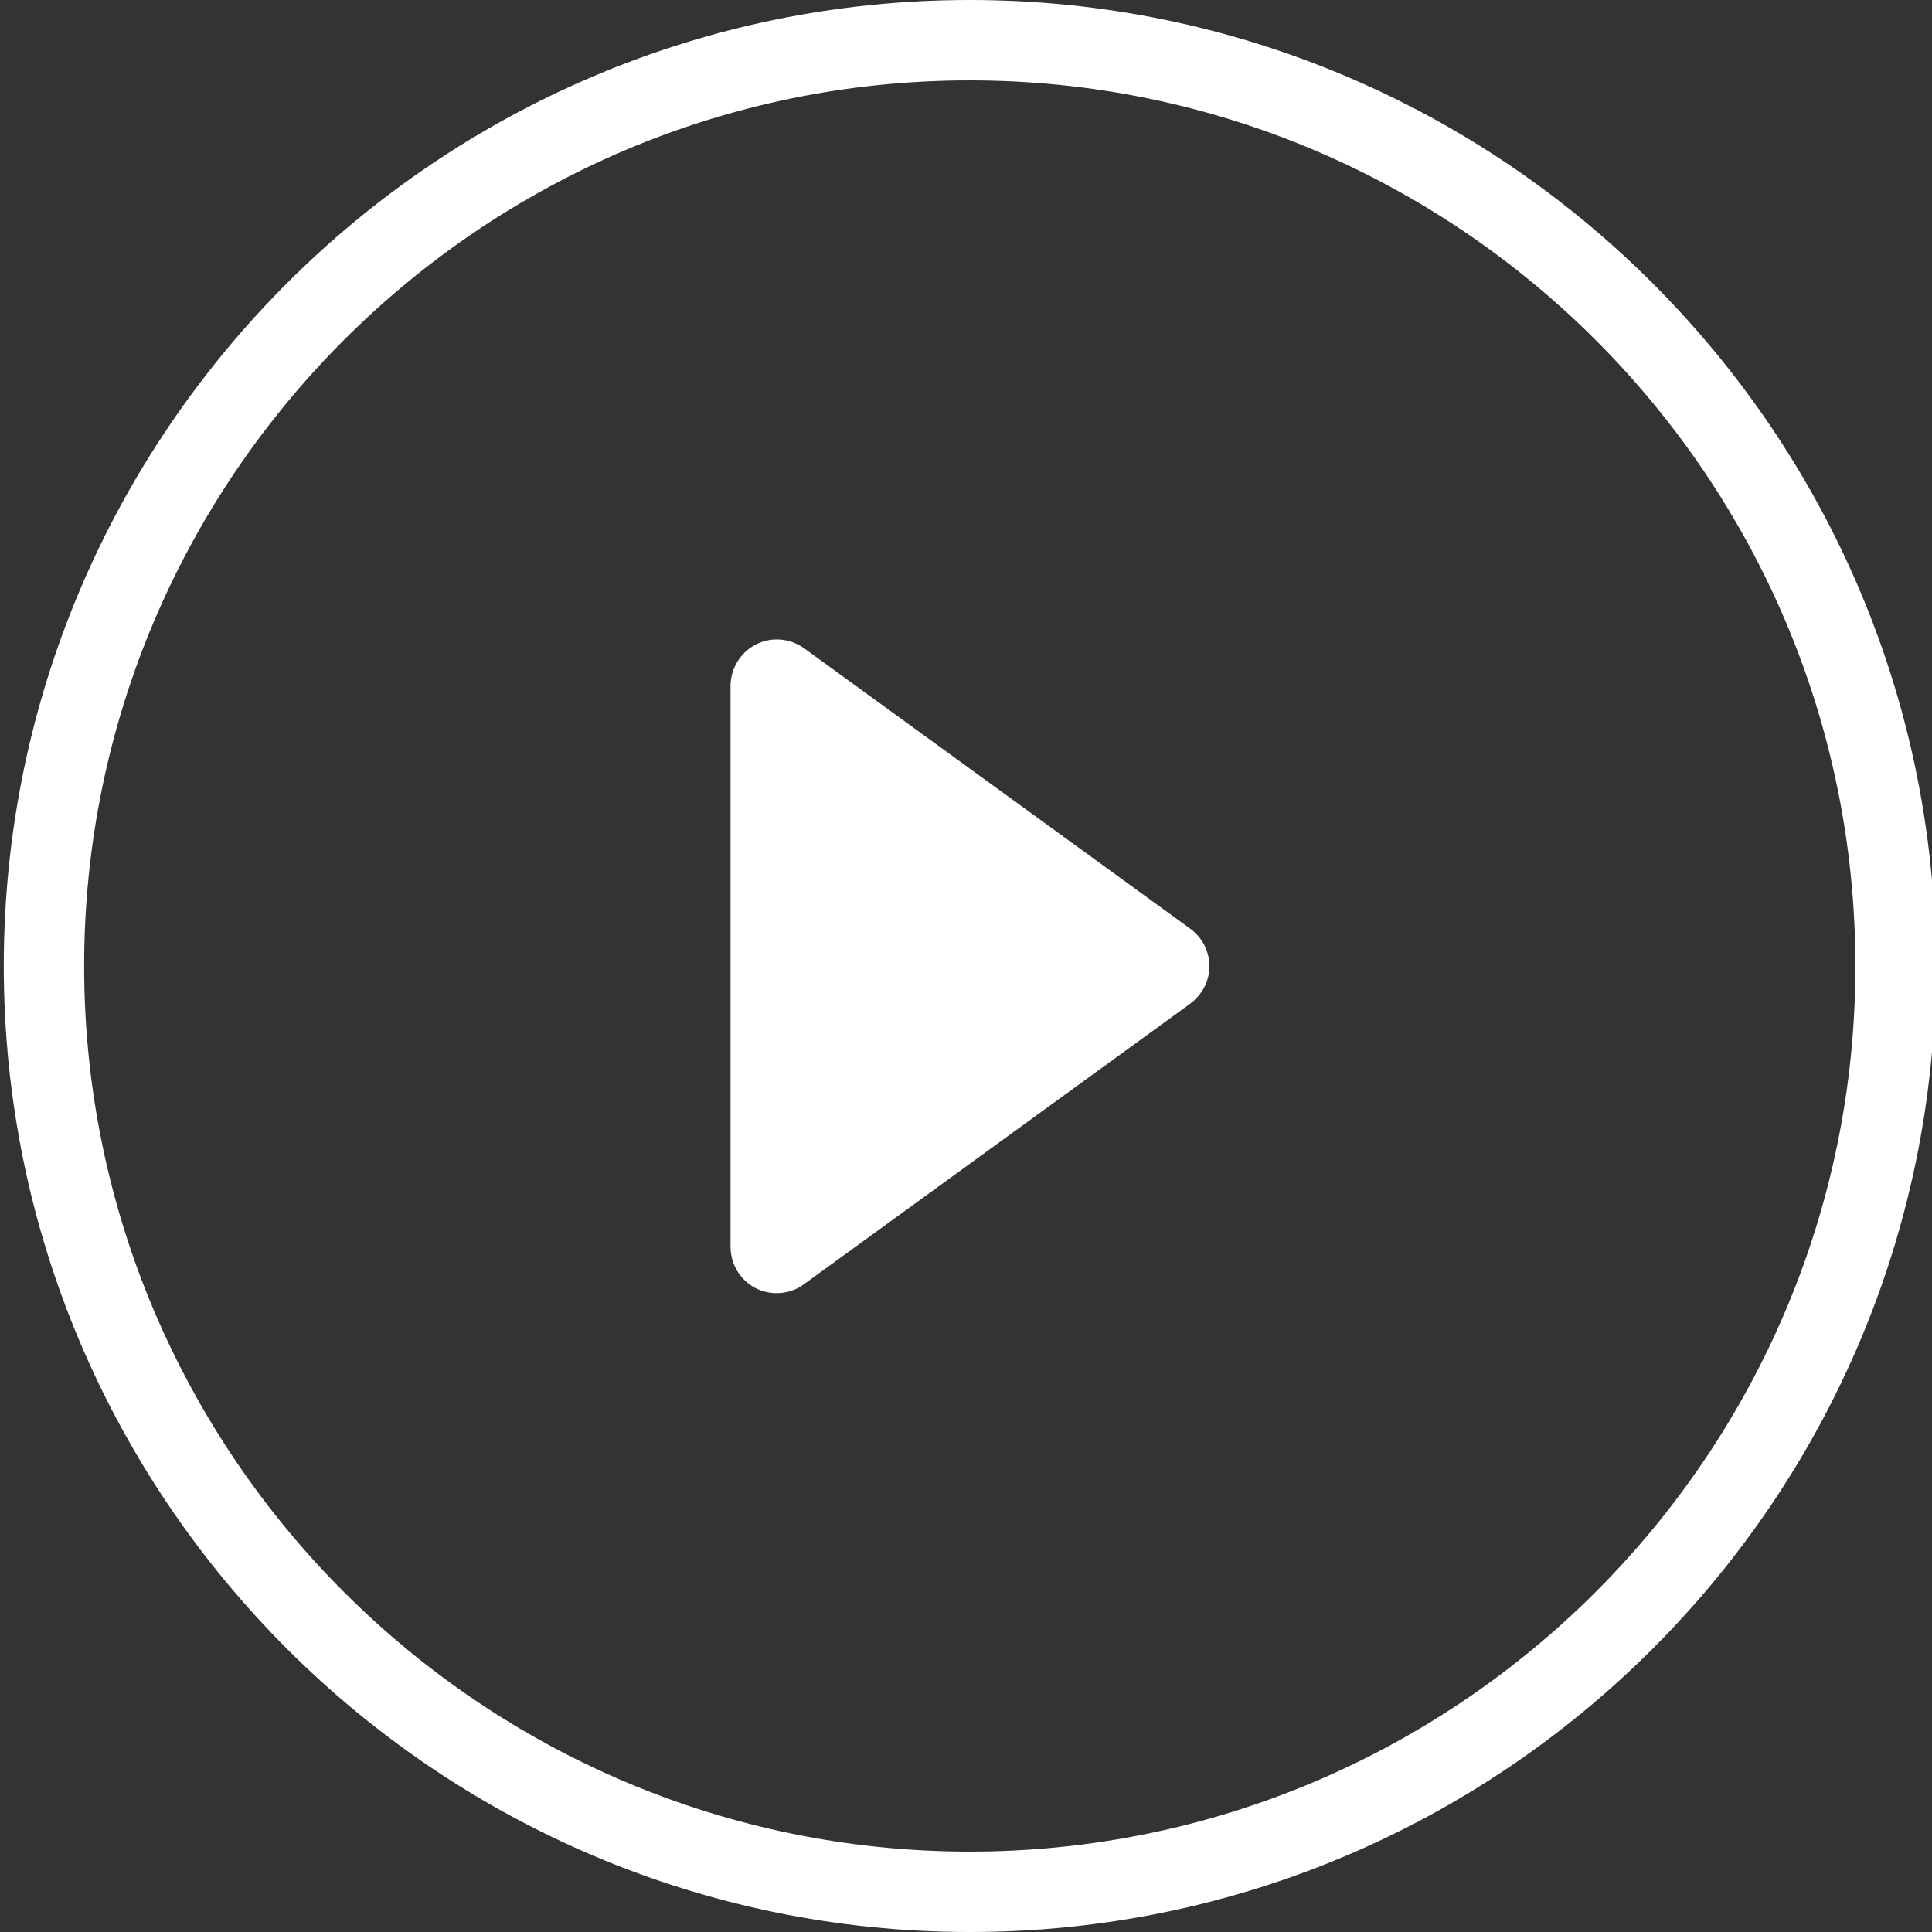
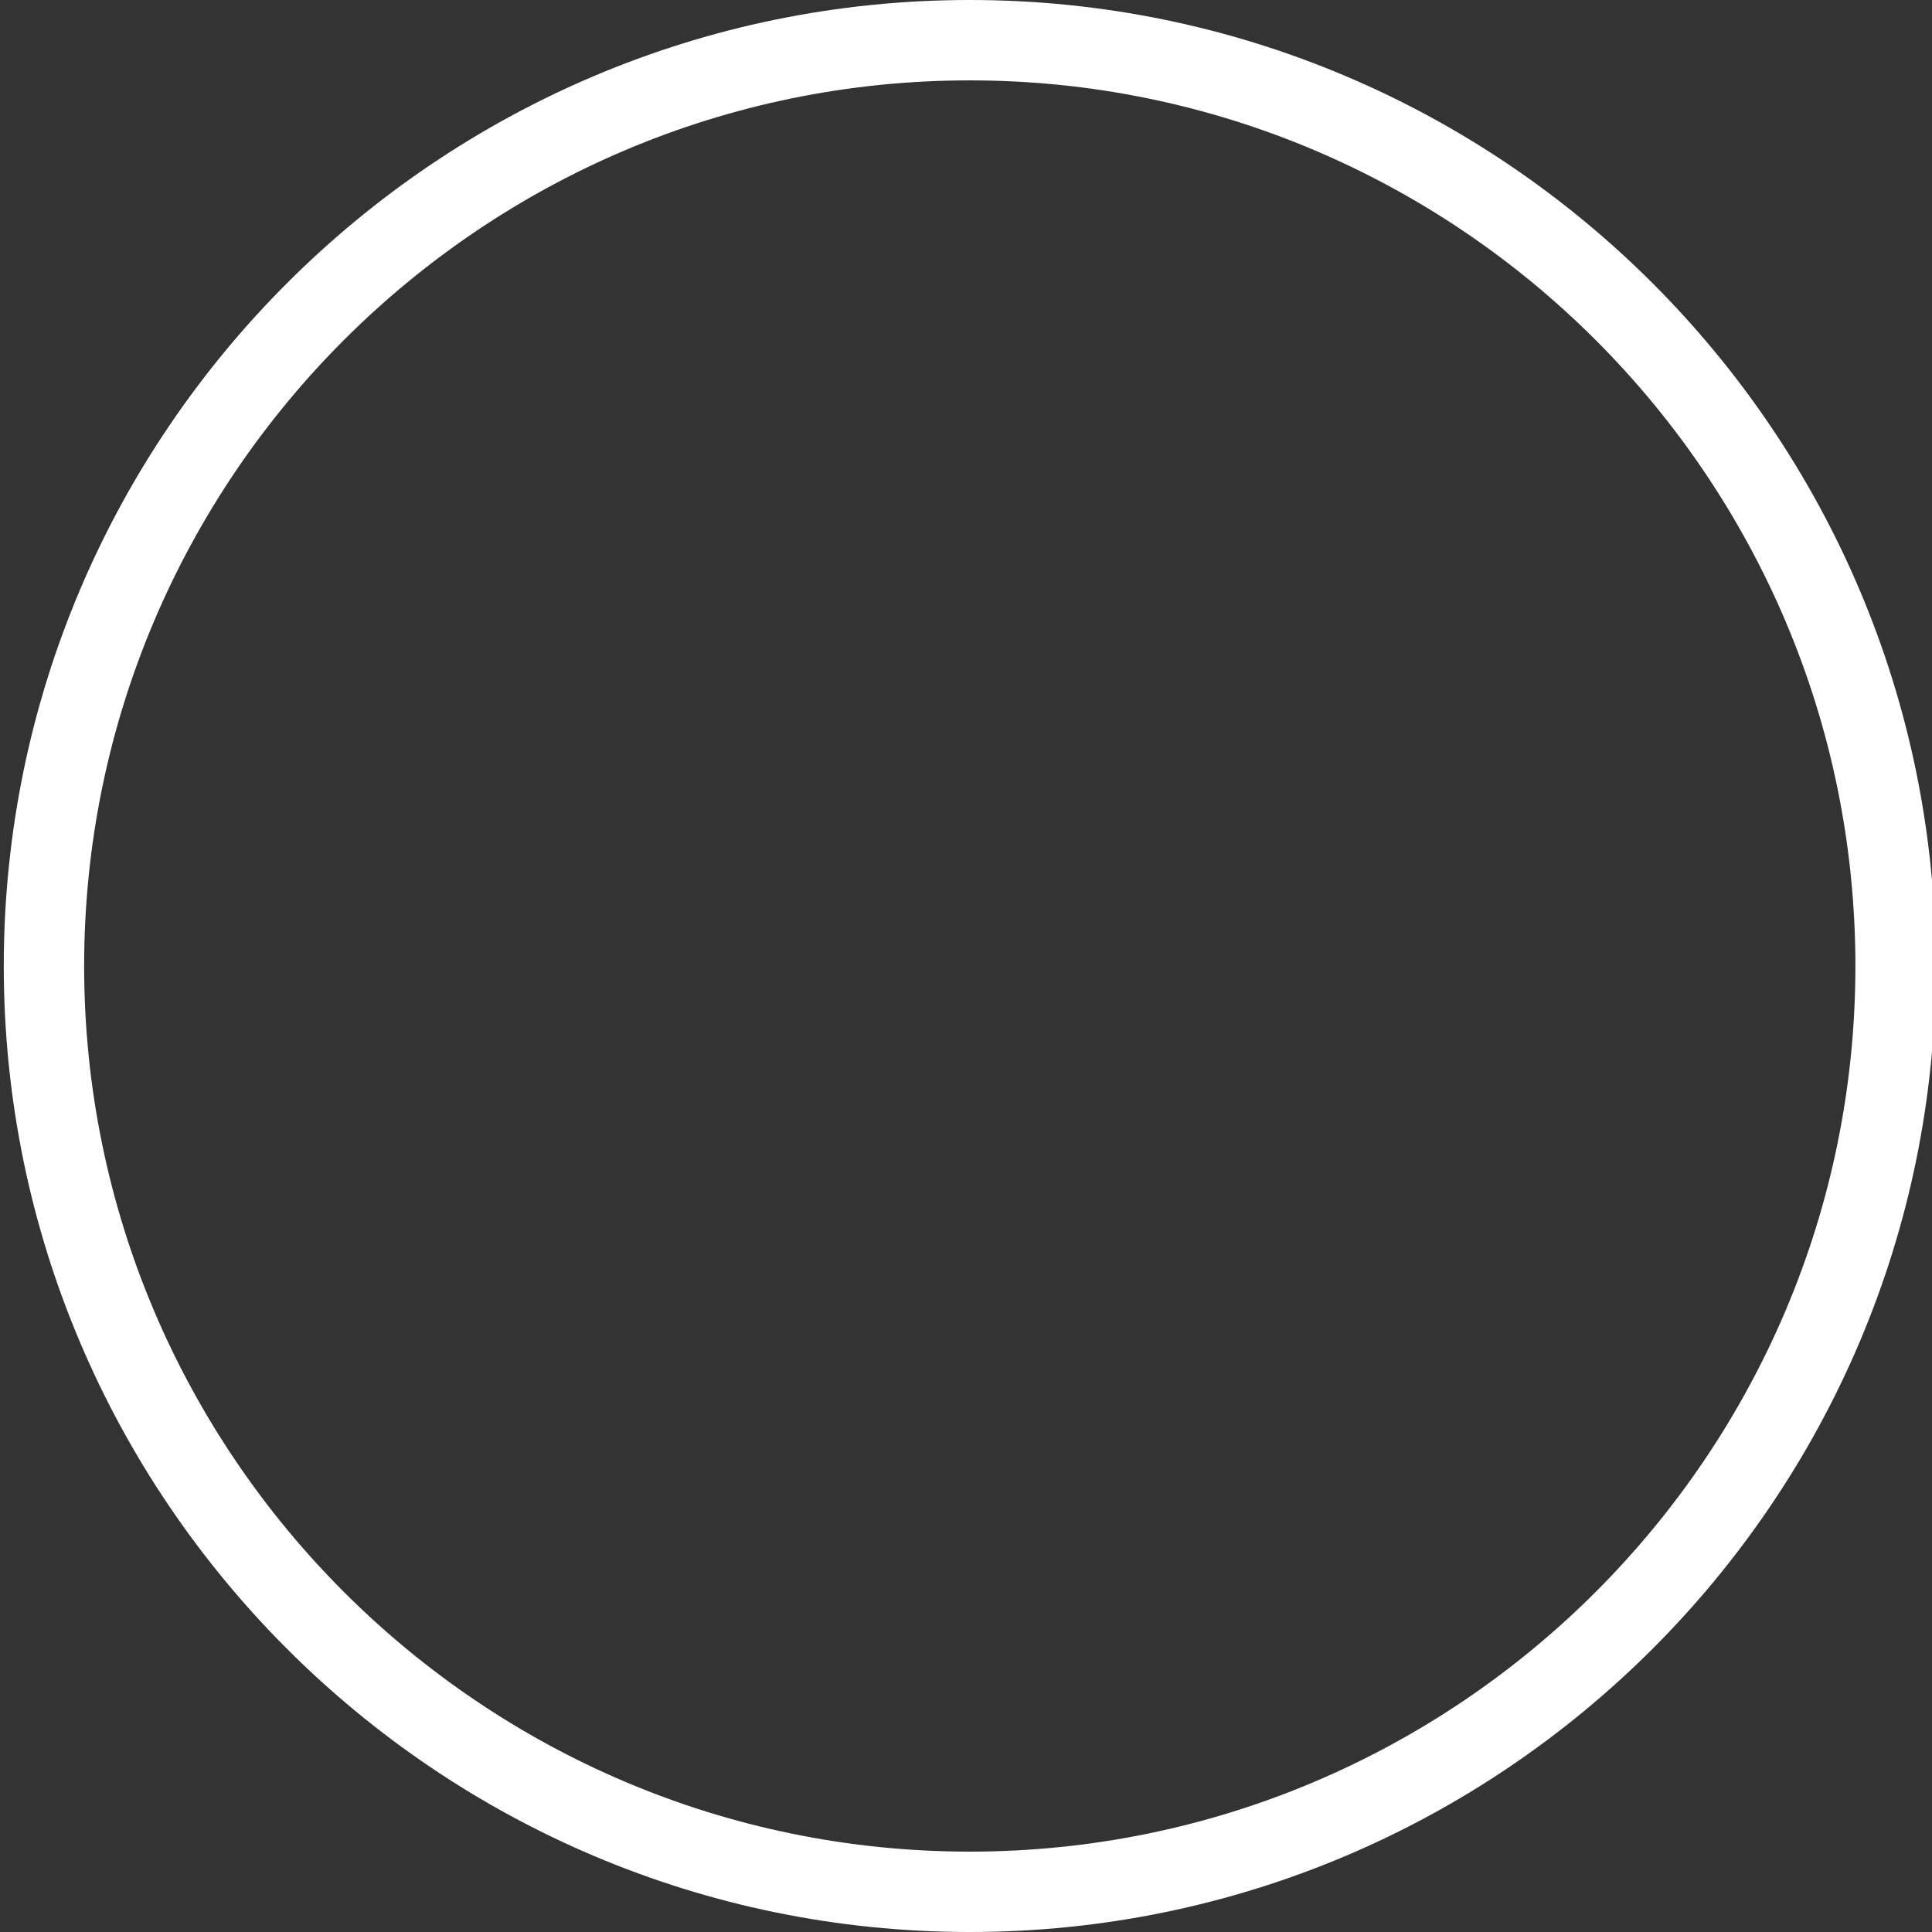
<svg xmlns="http://www.w3.org/2000/svg" version="1.1" id="Layer_1" x="0px" y="0px" viewBox="0 0 512 512" style="enable-background:new 0 0 512 512;" xml:space="preserve">
  <rect x="0" y="0" width="512" height="512" fill="#333333" stroke="none" />
  <style type="text/css">
	.st0{fill:#FFFFFF;}
</style>
  <path class="st0" d="M257,0C115.8,0,1,114.8,1,256s114.8,256,256,256s256-114.8,256-256S398.2,0,257,0z M257,490.7  C127.6,490.7,22.3,385.4,22.3,256S127.6,21.3,257,21.3S491.7,126.6,491.7,256S386.4,490.7,257,490.7z" />
-   <path class="st0" d="M315.4,246.1l-102.3-74.3c-3.8-2.7-8.7-3.1-12.8-1c-4.1,2.1-6.7,6.4-6.7,11v148.6c0,4.7,2.6,8.9,6.7,11  c1.8,0.9,3.7,1.3,5.6,1.3c2.5,0,5.1-0.8,7.2-2.4L315.4,266c3.2-2.4,5.1-6,5.1-9.9C320.5,252.1,318.6,248.4,315.4,246.1z" />
</svg>